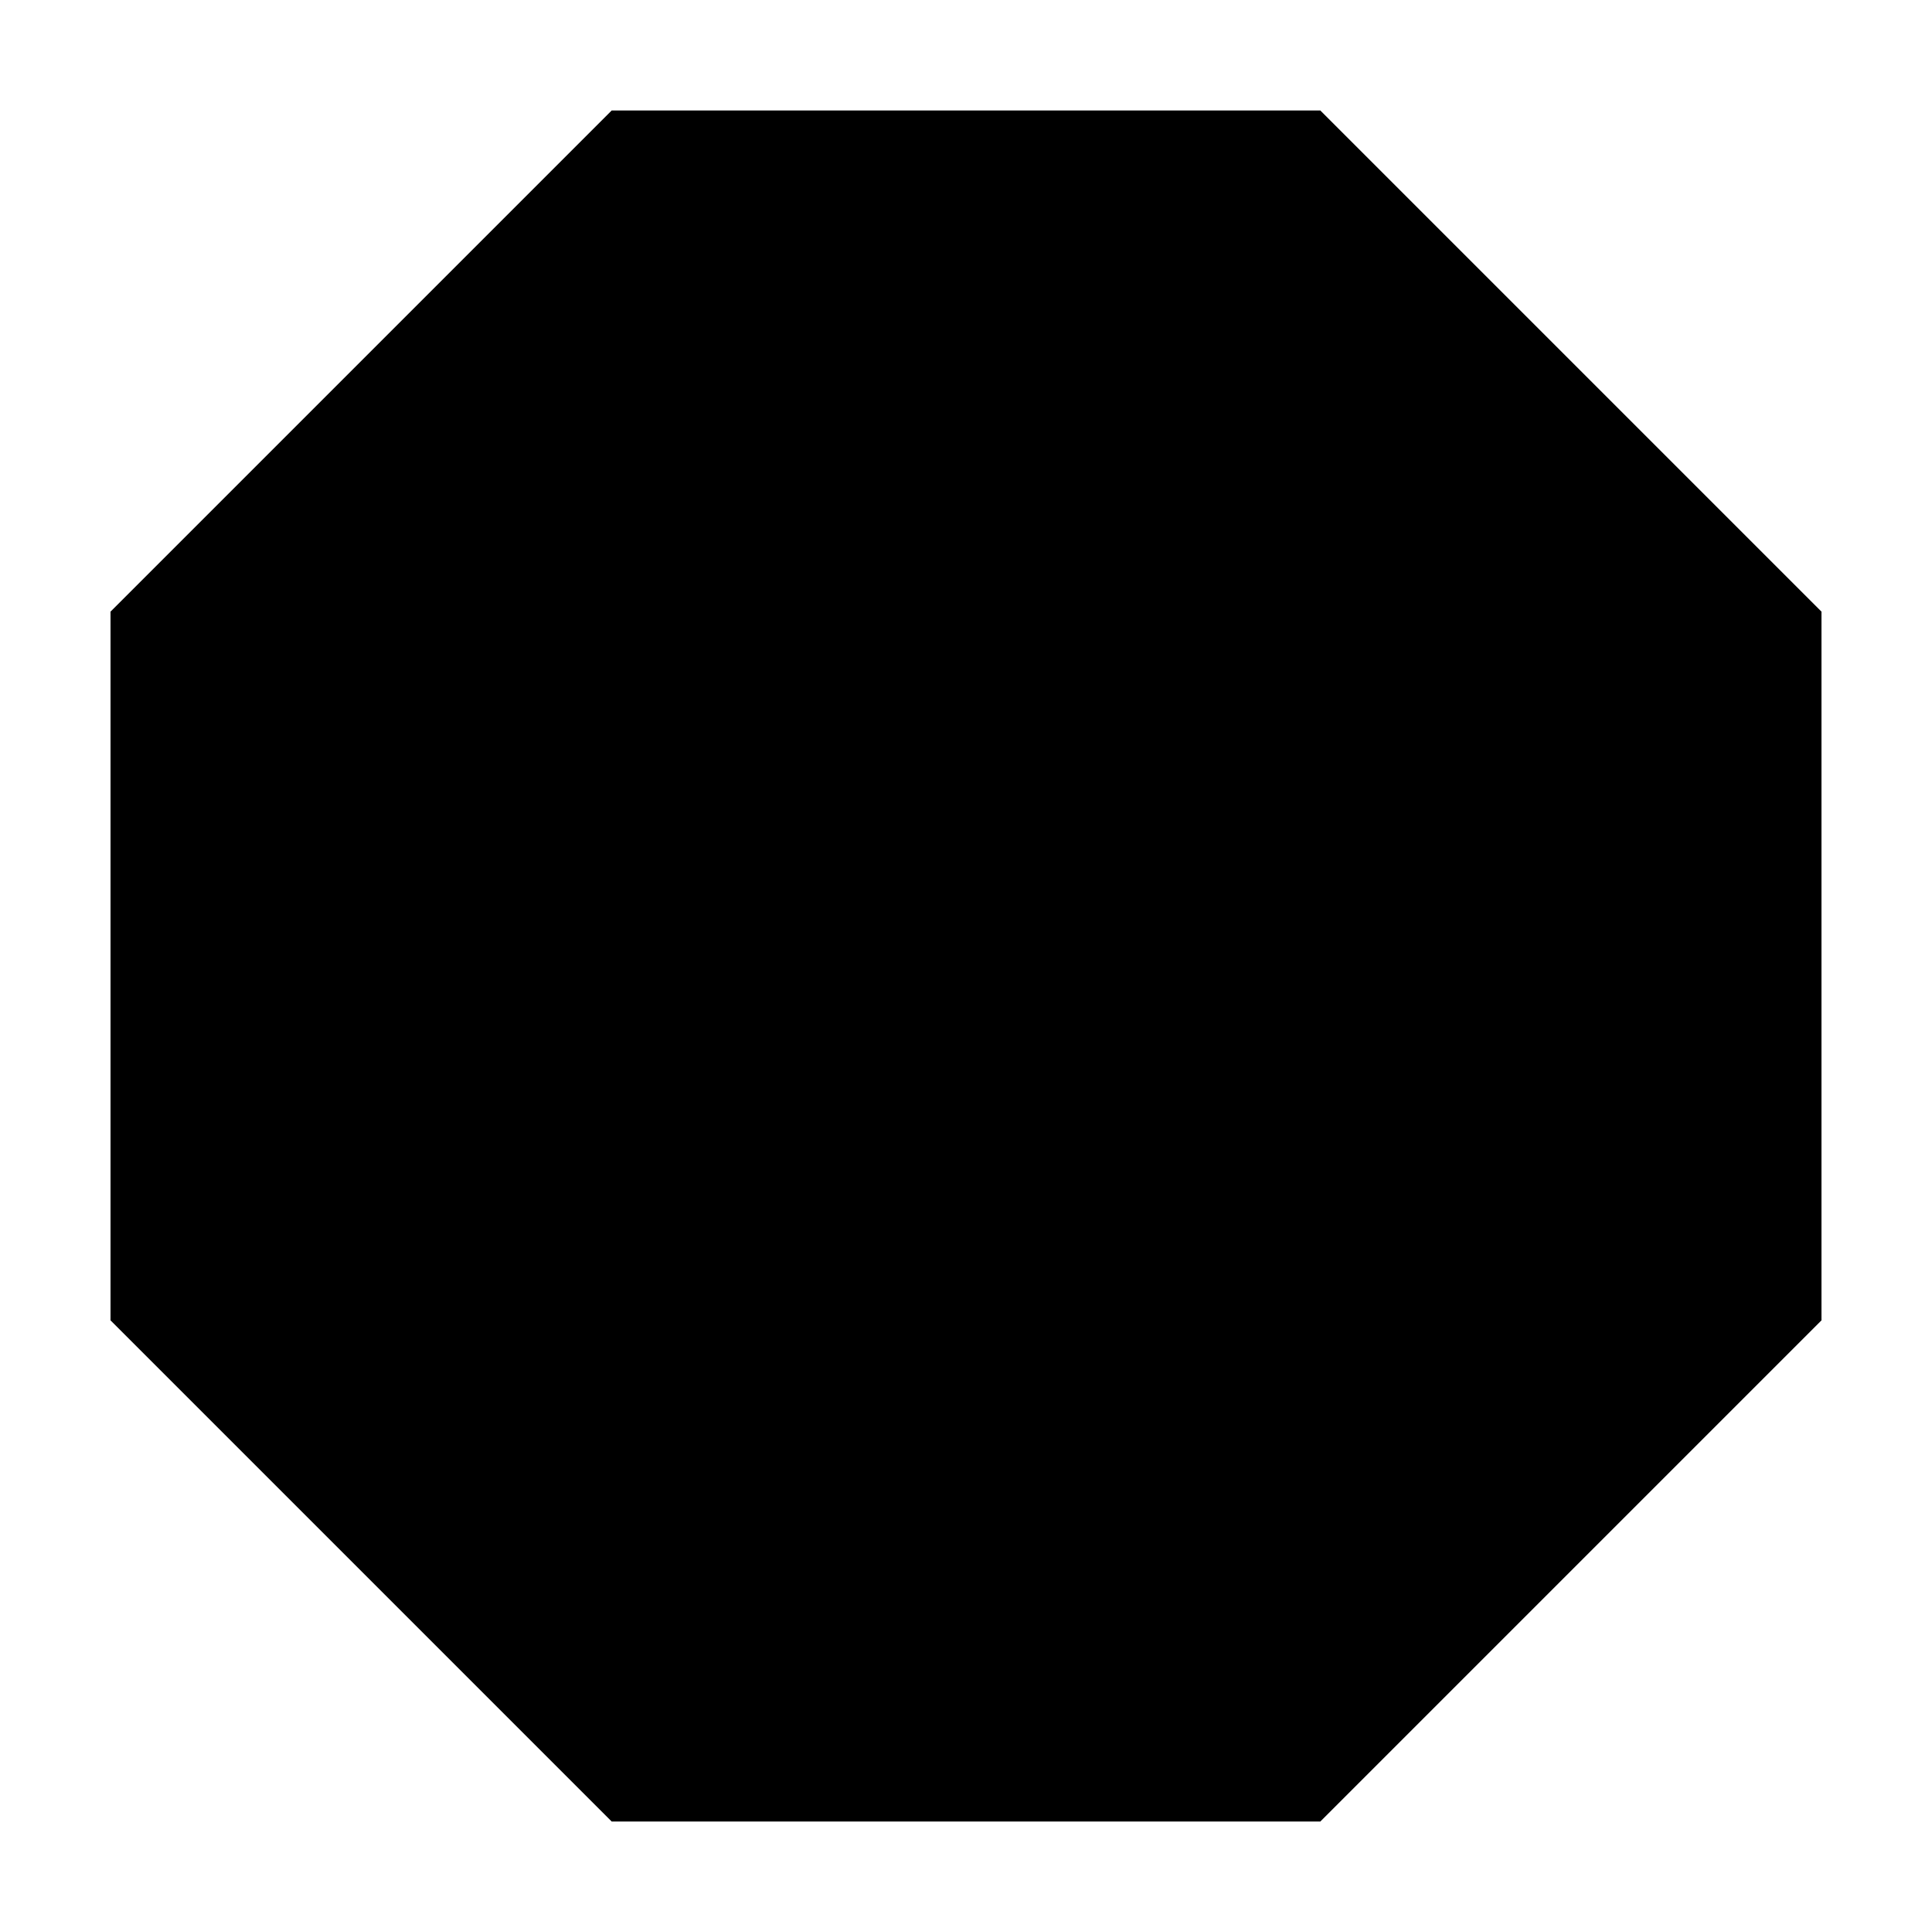
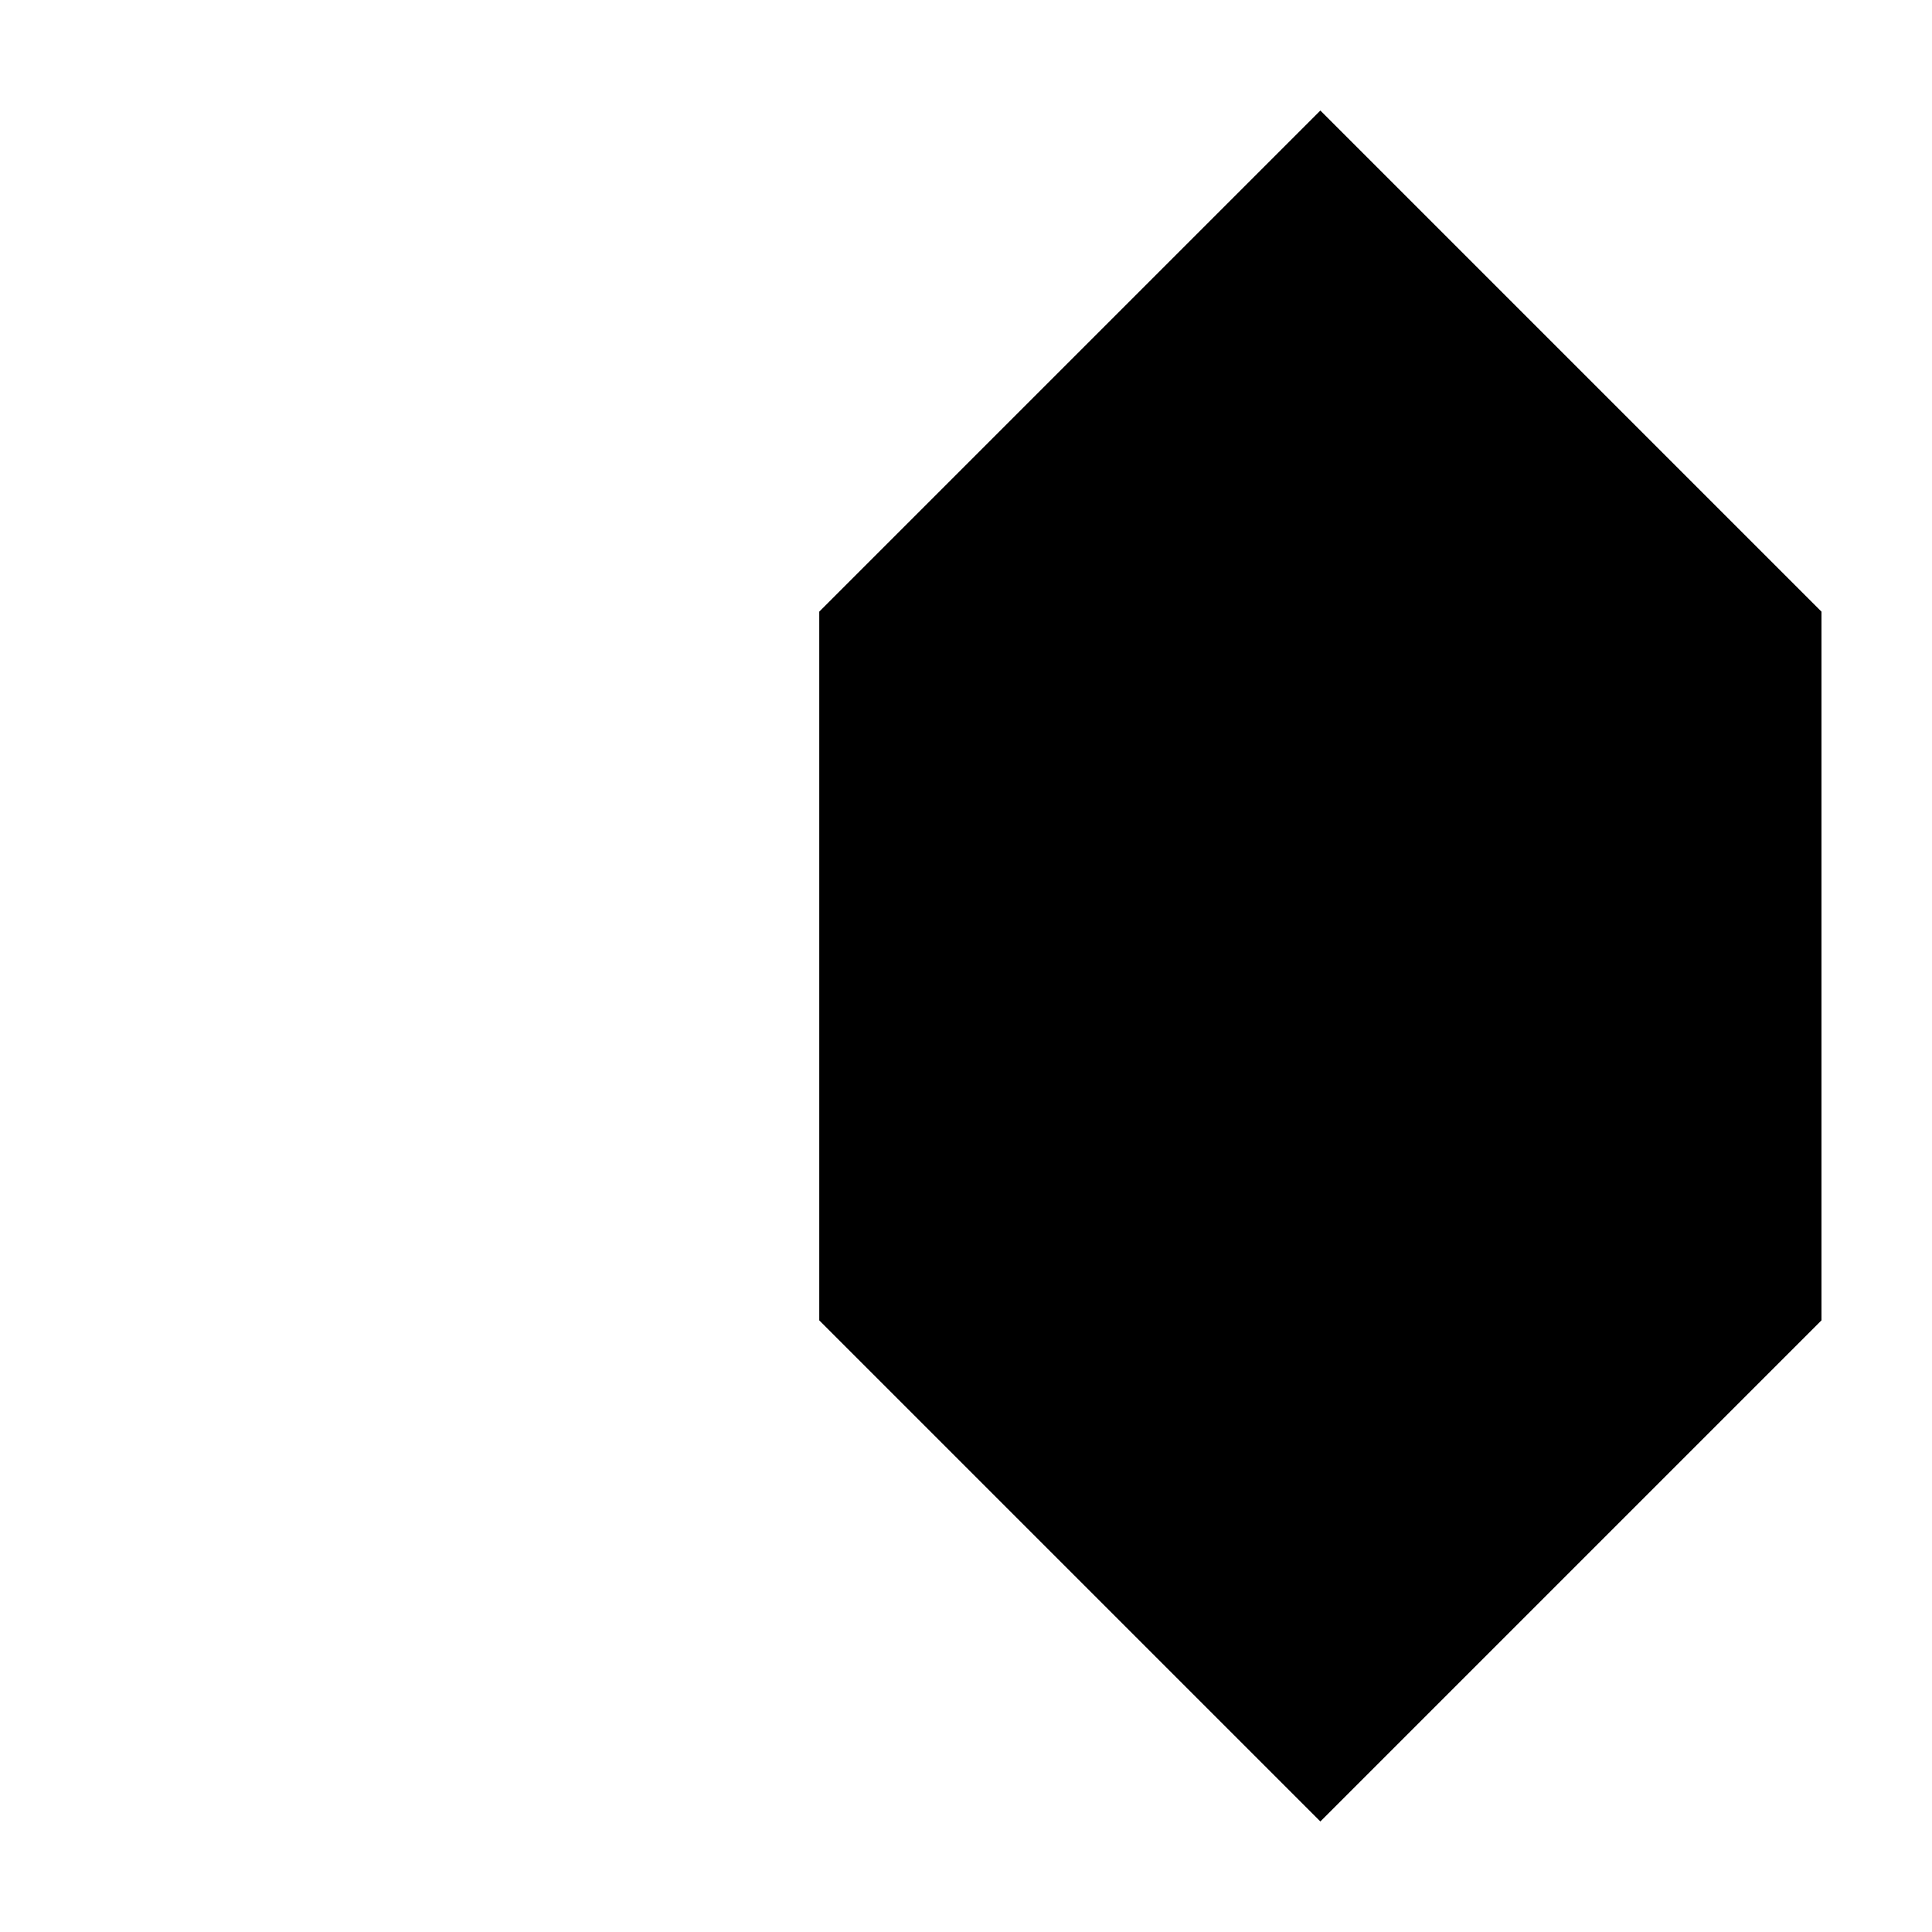
<svg xmlns="http://www.w3.org/2000/svg" fill="#000000" width="800px" height="800px" version="1.1" viewBox="144 144 512 512">
-   <path d="m493.91 626.71 132.8-132.8v-187.82l-132.8-132.8h-187.82l-132.8 132.8v187.82l132.8 132.8z" />
+   <path d="m493.91 626.71 132.8-132.8v-187.82l-132.8-132.8l-132.8 132.8v187.82l132.8 132.8z" />
</svg>